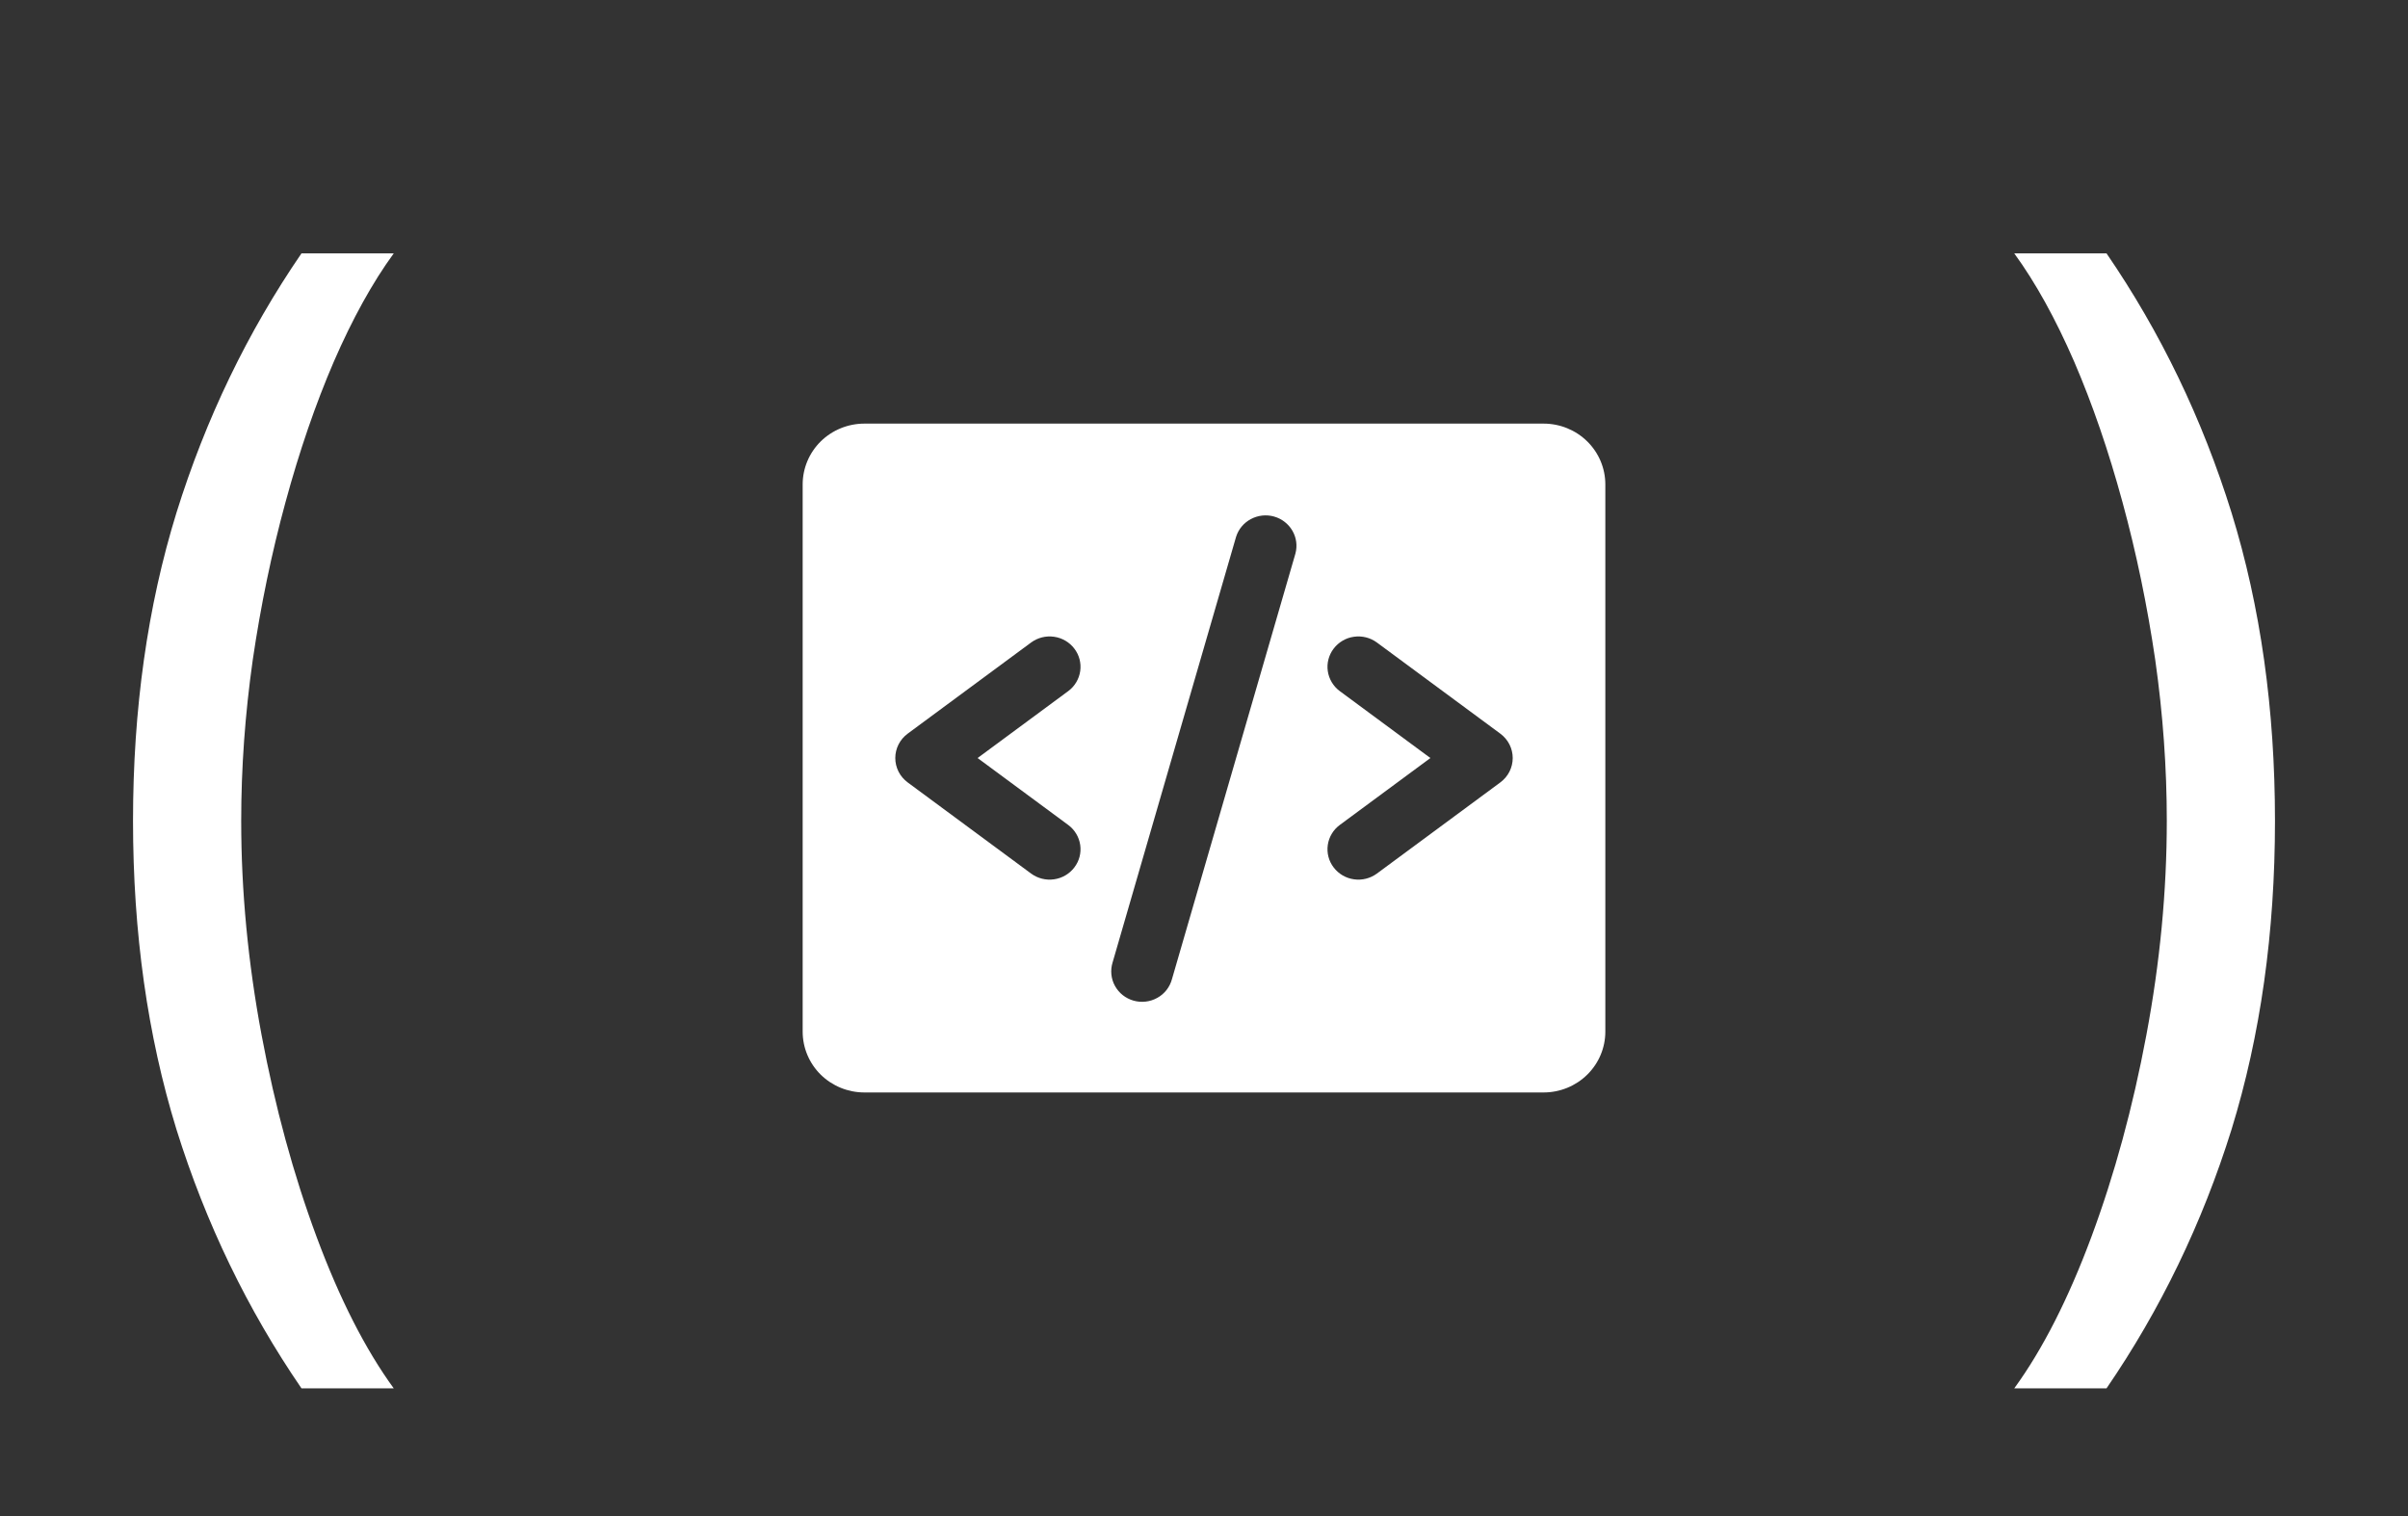
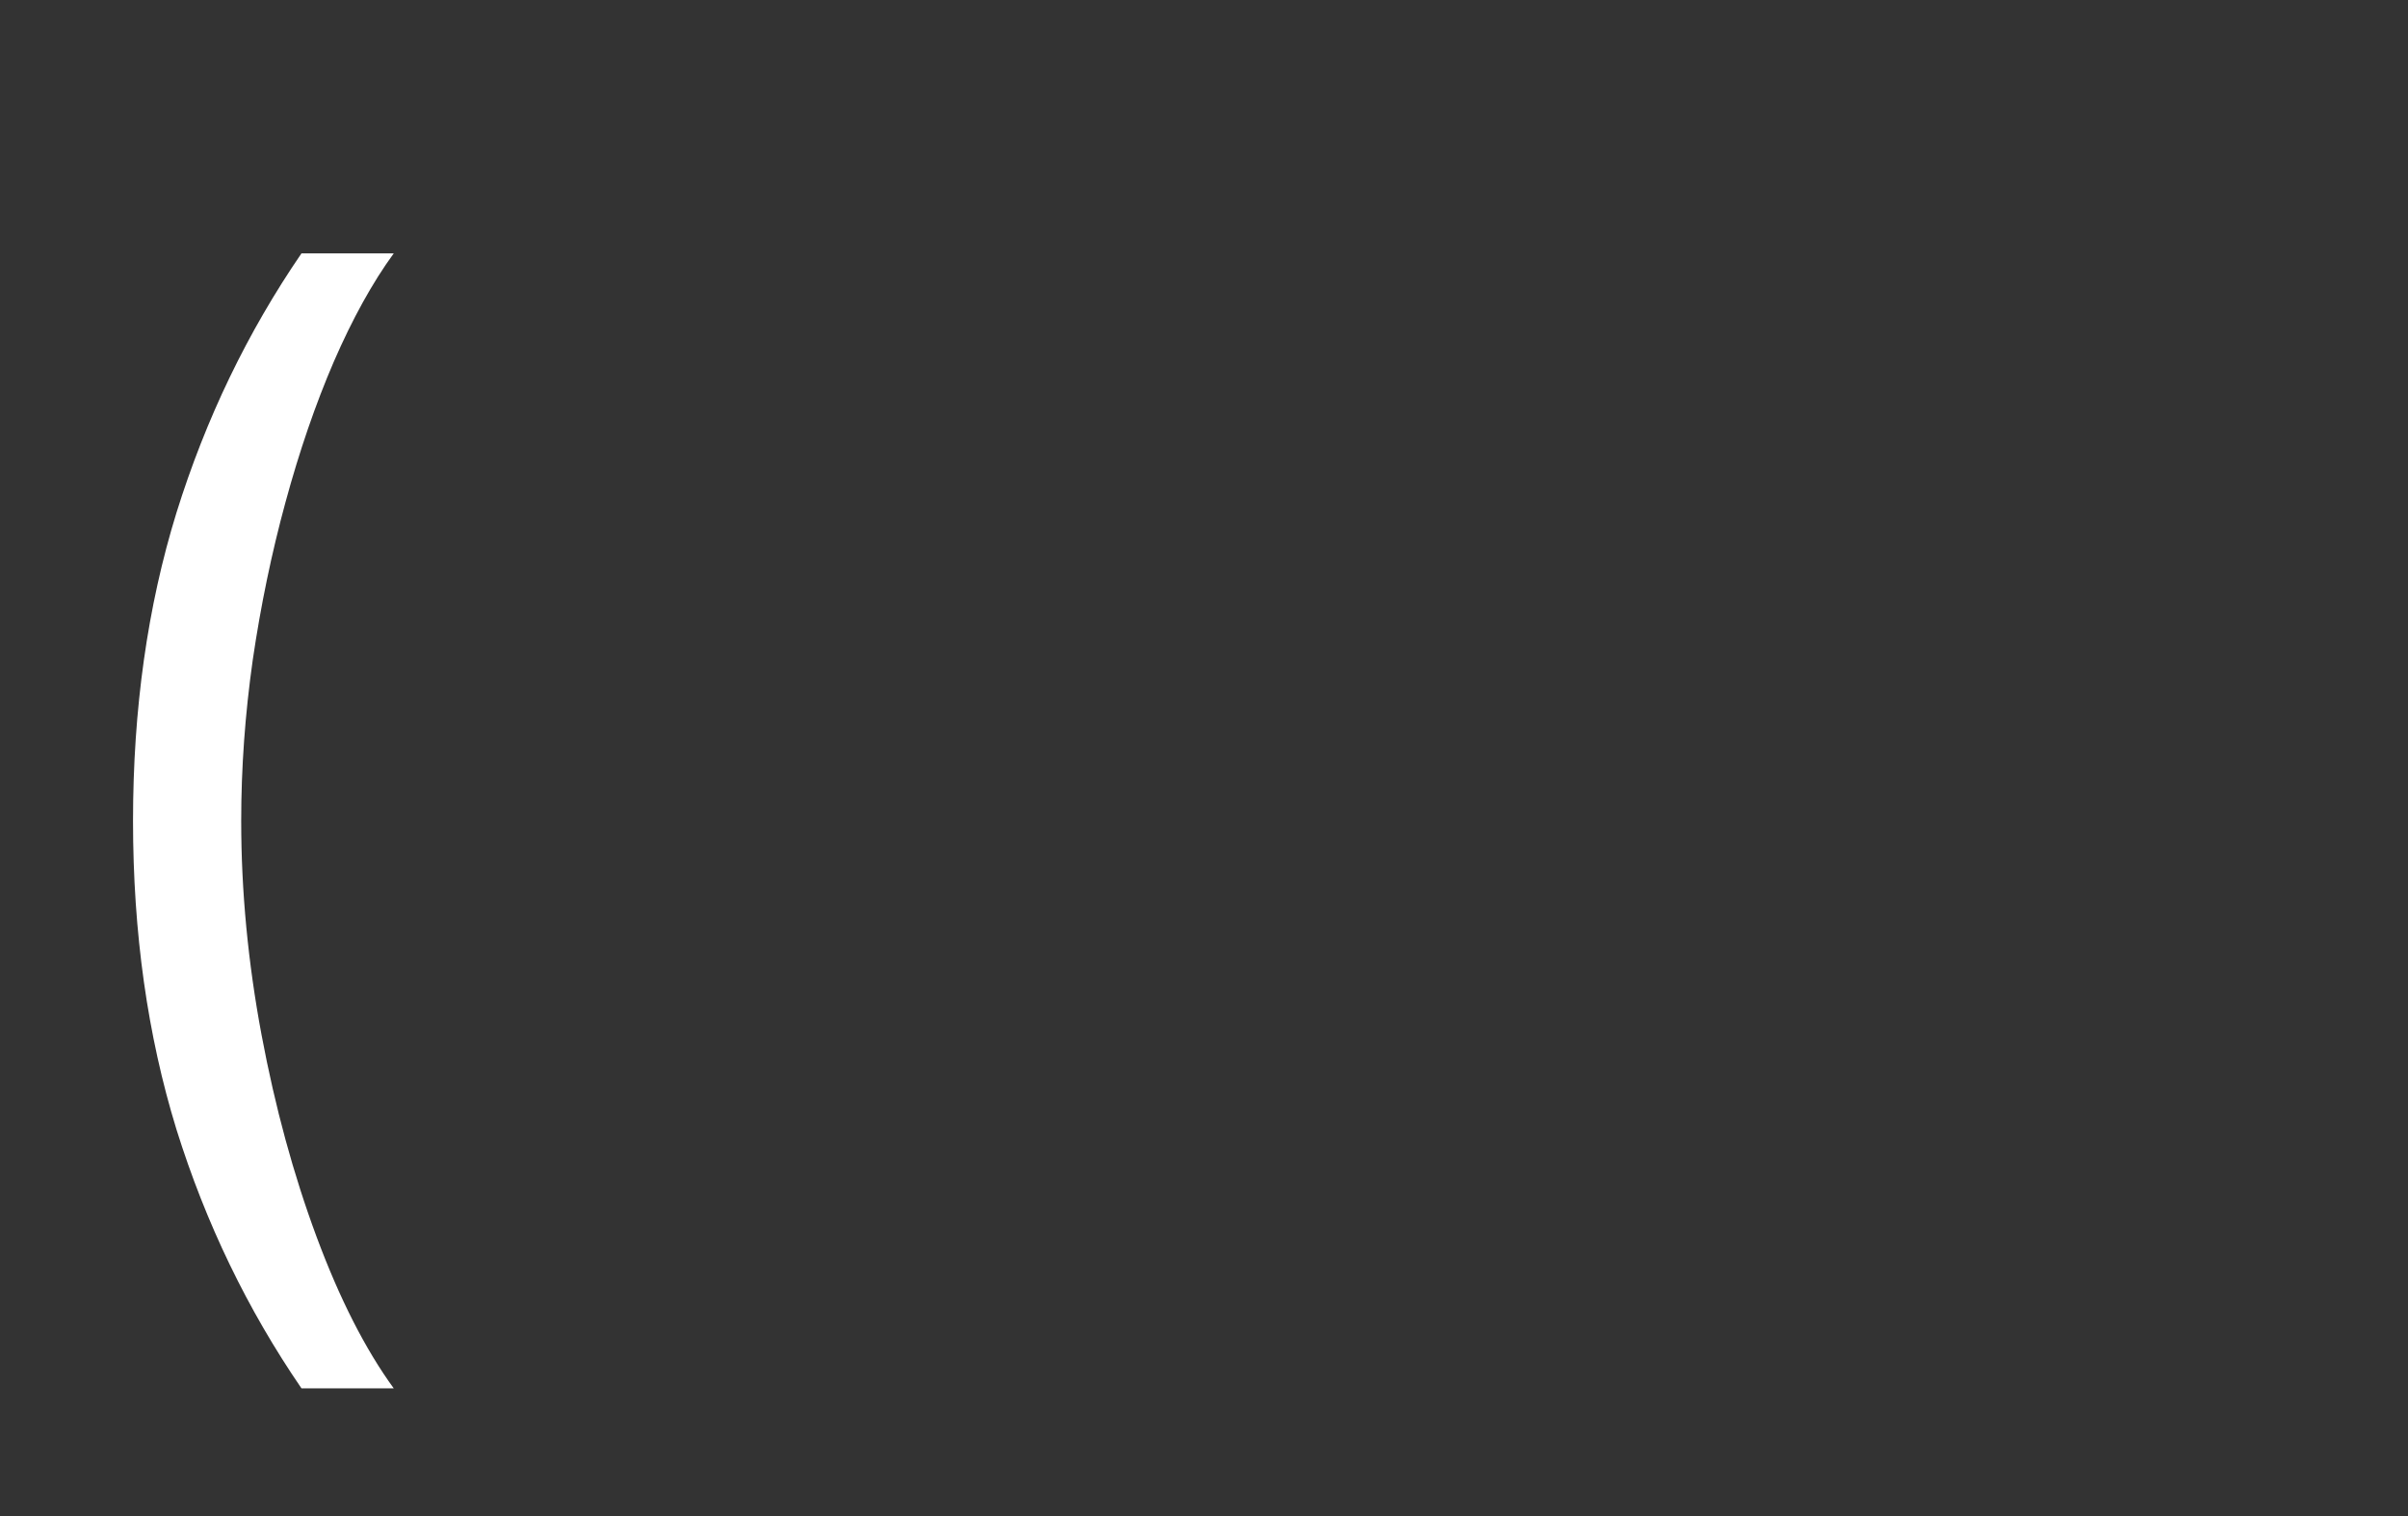
<svg xmlns="http://www.w3.org/2000/svg" width="54" height="34" viewBox="0 0 54 34" fill="none">
  <rect x="0" y="0" width="54" height="34" fill="#333333" stroke="none" />
  <path d="M2.983 18.409C2.983 15.903 3.308 13.6 3.957 11.499C4.614 9.391 5.548 7.452 6.761 5.682H8.83C8.352 6.338 7.905 7.147 7.487 8.108C7.076 9.062 6.715 10.113 6.403 11.26C6.092 12.4 5.847 13.58 5.668 14.8C5.495 16.019 5.409 17.223 5.409 18.409C5.409 19.987 5.562 21.588 5.866 23.212C6.171 24.836 6.582 26.344 7.099 27.736C7.616 29.128 8.193 30.261 8.83 31.136H6.761C5.548 29.366 4.614 27.431 3.957 25.329C3.308 23.222 2.983 20.915 2.983 18.409Z" fill="white" />
-   <path d="M34.615 9.5H19.385C19.017 9.5 18.665 9.644 18.405 9.899C18.146 10.155 18 10.502 18 10.864V23.136C18 23.498 18.146 23.845 18.405 24.101C18.665 24.356 19.017 24.5 19.385 24.5H34.615C34.983 24.5 35.335 24.356 35.594 24.101C35.854 23.845 36 23.498 36 23.136V10.864C36 10.502 35.854 10.155 35.594 9.899C35.335 9.644 34.983 9.5 34.615 9.5ZM23.954 18.5C24.101 18.608 24.198 18.77 24.224 18.949C24.25 19.128 24.203 19.31 24.092 19.454C23.982 19.599 23.818 19.695 23.636 19.72C23.455 19.746 23.27 19.699 23.123 19.591L20.354 17.546C20.268 17.482 20.198 17.4 20.15 17.305C20.102 17.21 20.077 17.106 20.077 17C20.077 16.894 20.102 16.79 20.15 16.695C20.198 16.6 20.268 16.518 20.354 16.454L23.123 14.409C23.27 14.301 23.455 14.254 23.636 14.28C23.818 14.305 23.982 14.401 24.092 14.546C24.203 14.69 24.25 14.872 24.224 15.051C24.198 15.23 24.101 15.392 23.954 15.5L21.923 17L23.954 18.5ZM29.05 12.415L26.281 21.96C26.257 22.048 26.216 22.13 26.16 22.202C26.104 22.273 26.034 22.334 25.953 22.378C25.873 22.423 25.785 22.452 25.694 22.462C25.602 22.473 25.51 22.466 25.421 22.441C25.333 22.416 25.25 22.374 25.178 22.317C25.107 22.261 25.047 22.19 25.003 22.11C24.959 22.031 24.932 21.943 24.923 21.853C24.914 21.763 24.923 21.672 24.95 21.585L27.719 12.04C27.772 11.869 27.891 11.726 28.051 11.641C28.21 11.556 28.397 11.535 28.571 11.584C28.746 11.633 28.893 11.748 28.983 11.903C29.073 12.059 29.097 12.242 29.05 12.415ZM33.646 17.546L30.877 19.591C30.73 19.699 30.545 19.746 30.364 19.72C30.182 19.695 30.018 19.599 29.908 19.454C29.797 19.31 29.75 19.128 29.776 18.949C29.802 18.77 29.899 18.608 30.046 18.5L32.077 17L30.046 15.5C29.973 15.446 29.912 15.379 29.866 15.302C29.82 15.225 29.789 15.14 29.776 15.051C29.763 14.962 29.768 14.872 29.791 14.785C29.814 14.699 29.853 14.617 29.908 14.546C29.962 14.474 30.031 14.414 30.109 14.368C30.187 14.322 30.274 14.292 30.364 14.28C30.454 14.267 30.545 14.272 30.633 14.294C30.721 14.316 30.804 14.355 30.877 14.409L33.646 16.454C33.732 16.518 33.802 16.6 33.85 16.695C33.898 16.79 33.923 16.894 33.923 17C33.923 17.106 33.898 17.21 33.85 17.305C33.802 17.4 33.732 17.482 33.646 17.546Z" fill="white" />
-   <path d="M51.017 18.409C51.017 15.903 50.692 13.6 50.043 11.499C49.386 9.391 48.452 7.452 47.239 5.682H45.17C45.648 6.338 46.095 7.147 46.513 8.108C46.924 9.062 47.285 10.113 47.597 11.26C47.908 12.4 48.153 13.58 48.332 14.8C48.505 16.019 48.591 17.223 48.591 18.409C48.591 19.987 48.438 21.588 48.133 23.212C47.829 24.836 47.418 26.344 46.901 27.736C46.383 29.128 45.807 30.261 45.17 31.136H47.239C48.452 29.366 49.386 27.431 50.043 25.329C50.692 23.222 51.017 20.915 51.017 18.409Z" fill="white" />
</svg>